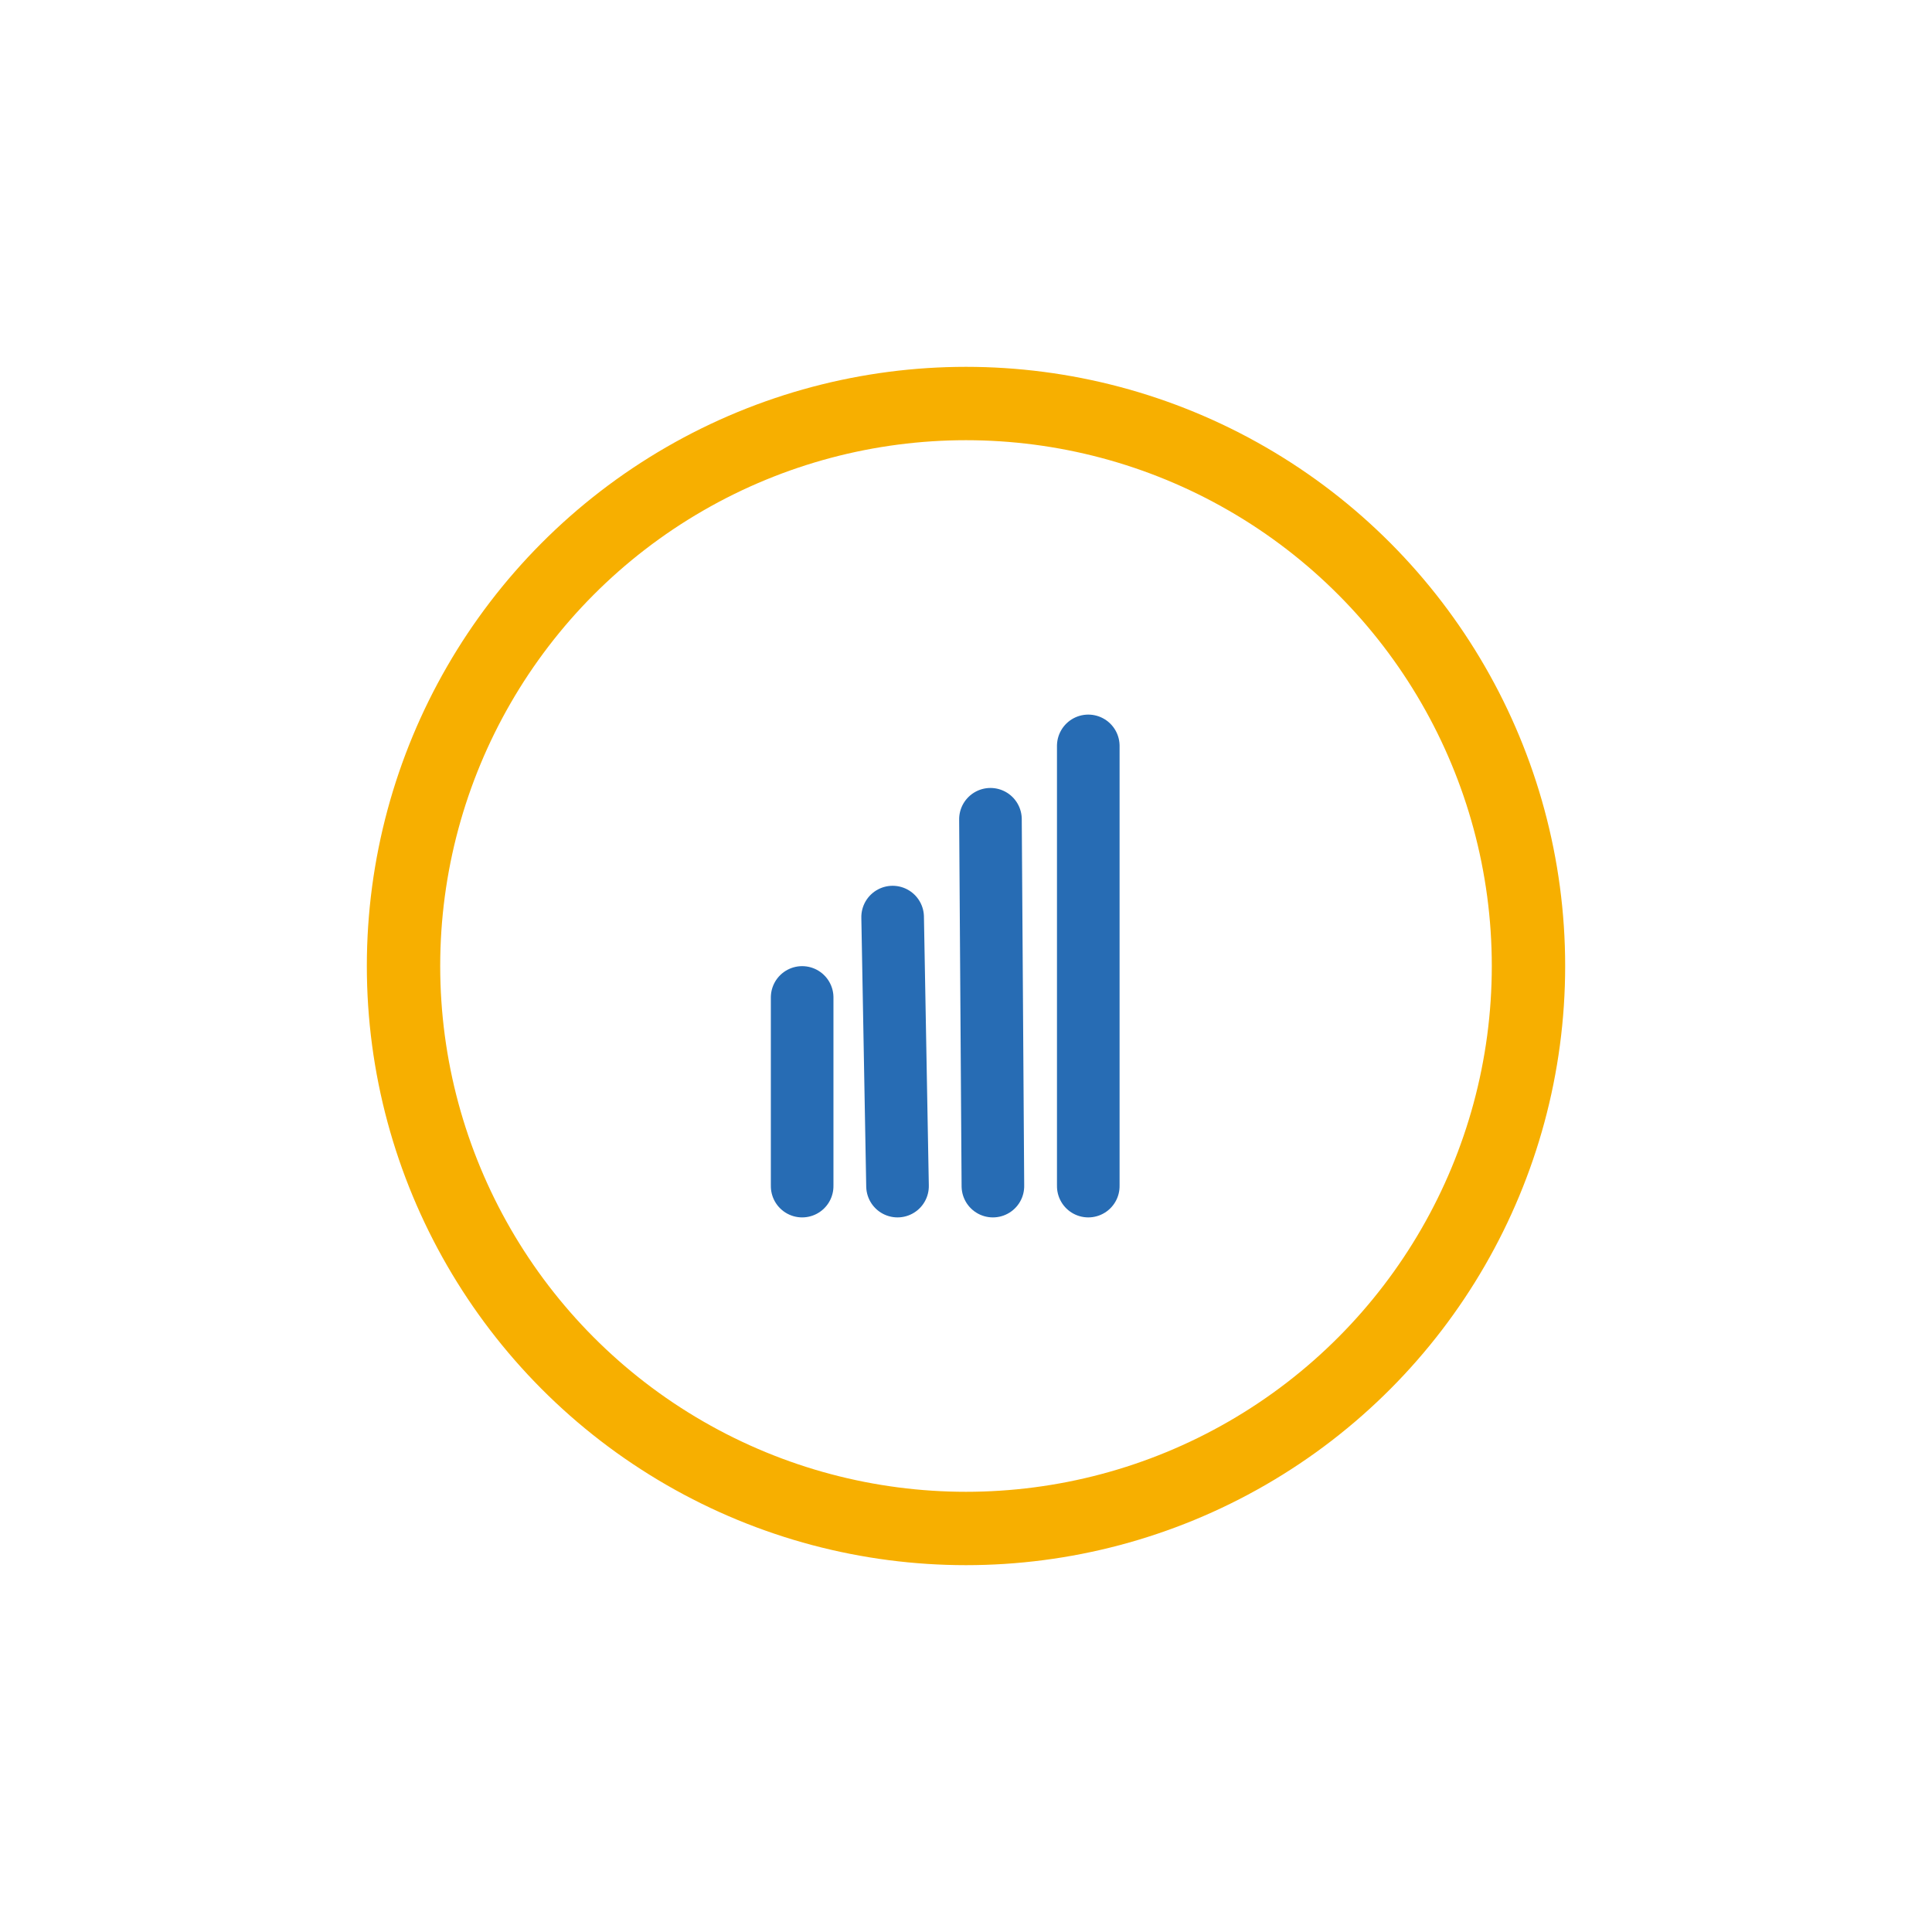
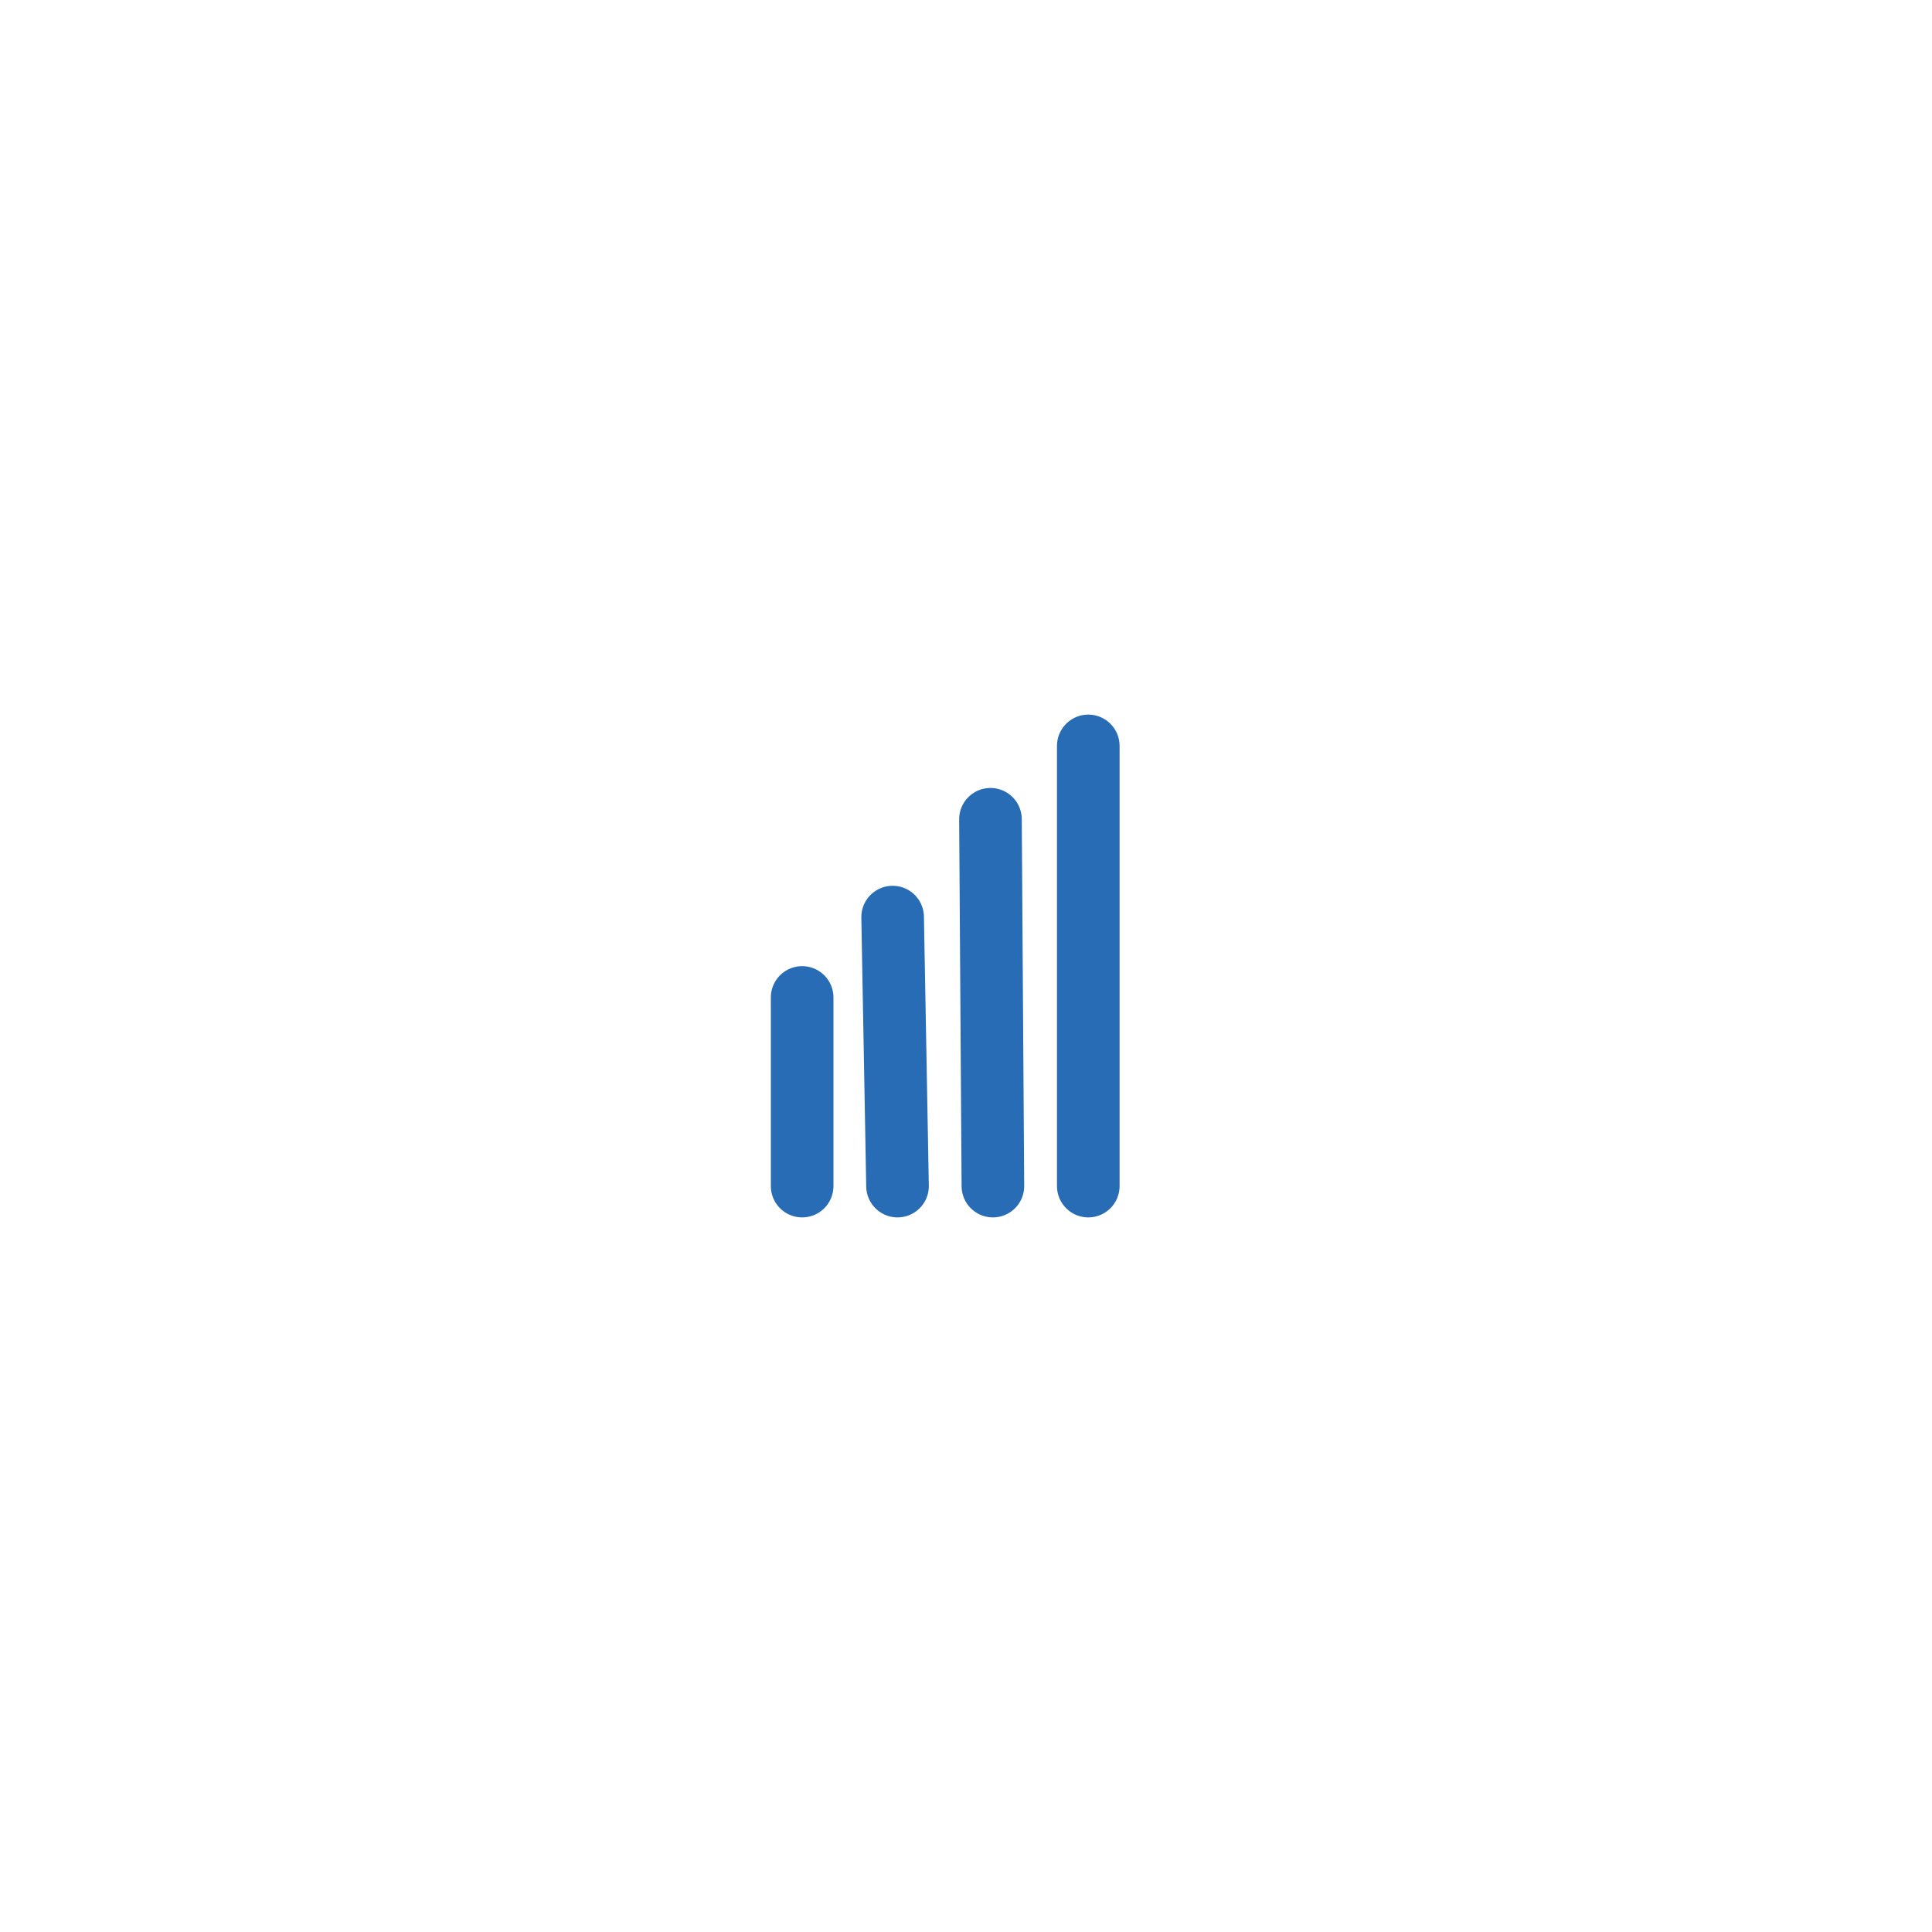
<svg xmlns="http://www.w3.org/2000/svg" width="79" height="79" viewBox="0 0 79 79">
  <defs>
    <filter id="a" x="0" y="0" width="79" height="79" filterUnits="userSpaceOnUse">
      <feOffset input="SourceAlpha" />
      <feGaussianBlur stdDeviation="5" result="b" />
      <feFlood flood-opacity="0.059" />
      <feComposite operator="in" in2="b" />
      <feComposite in="SourceGraphic" />
    </filter>
  </defs>
  <g transform="translate(15 15)">
    <g transform="matrix(1, 0, 0, 1, -15, -15)" filter="url(#a)">
      <g transform="translate(15 15)" fill="#fff" stroke="#f7af00" stroke-miterlimit="10" stroke-width="3">
        <circle cx="24.5" cy="24.5" r="24.5" stroke="none" />
-         <circle cx="24.5" cy="24.5" r="23" fill="none" />
      </g>
    </g>
    <g transform="translate(29.5 33.5) rotate(90)">
      <path d="M0,0H-18" transform="translate(0 0)" fill="none" stroke="#276cb4" stroke-linecap="round" stroke-linejoin="round" stroke-miterlimit="10" stroke-width="2.56" />
      <path d="M0,1l-15,.1" transform="translate(0 2.9)" fill="none" stroke="#276cb4" stroke-linecap="round" stroke-linejoin="round" stroke-miterlimit="10" stroke-width="2.56" />
      <path d="M0,1l-11,.2" transform="translate(0 6.8)" fill="none" stroke="#276cb4" stroke-linecap="round" stroke-linejoin="round" stroke-miterlimit="10" stroke-width="2.56" />
      <path d="M0,0H-7.714" transform="translate(0 11.7)" fill="none" stroke="#276cb4" stroke-linecap="round" stroke-linejoin="round" stroke-miterlimit="10" stroke-width="2.56" />
    </g>
  </g>
</svg>